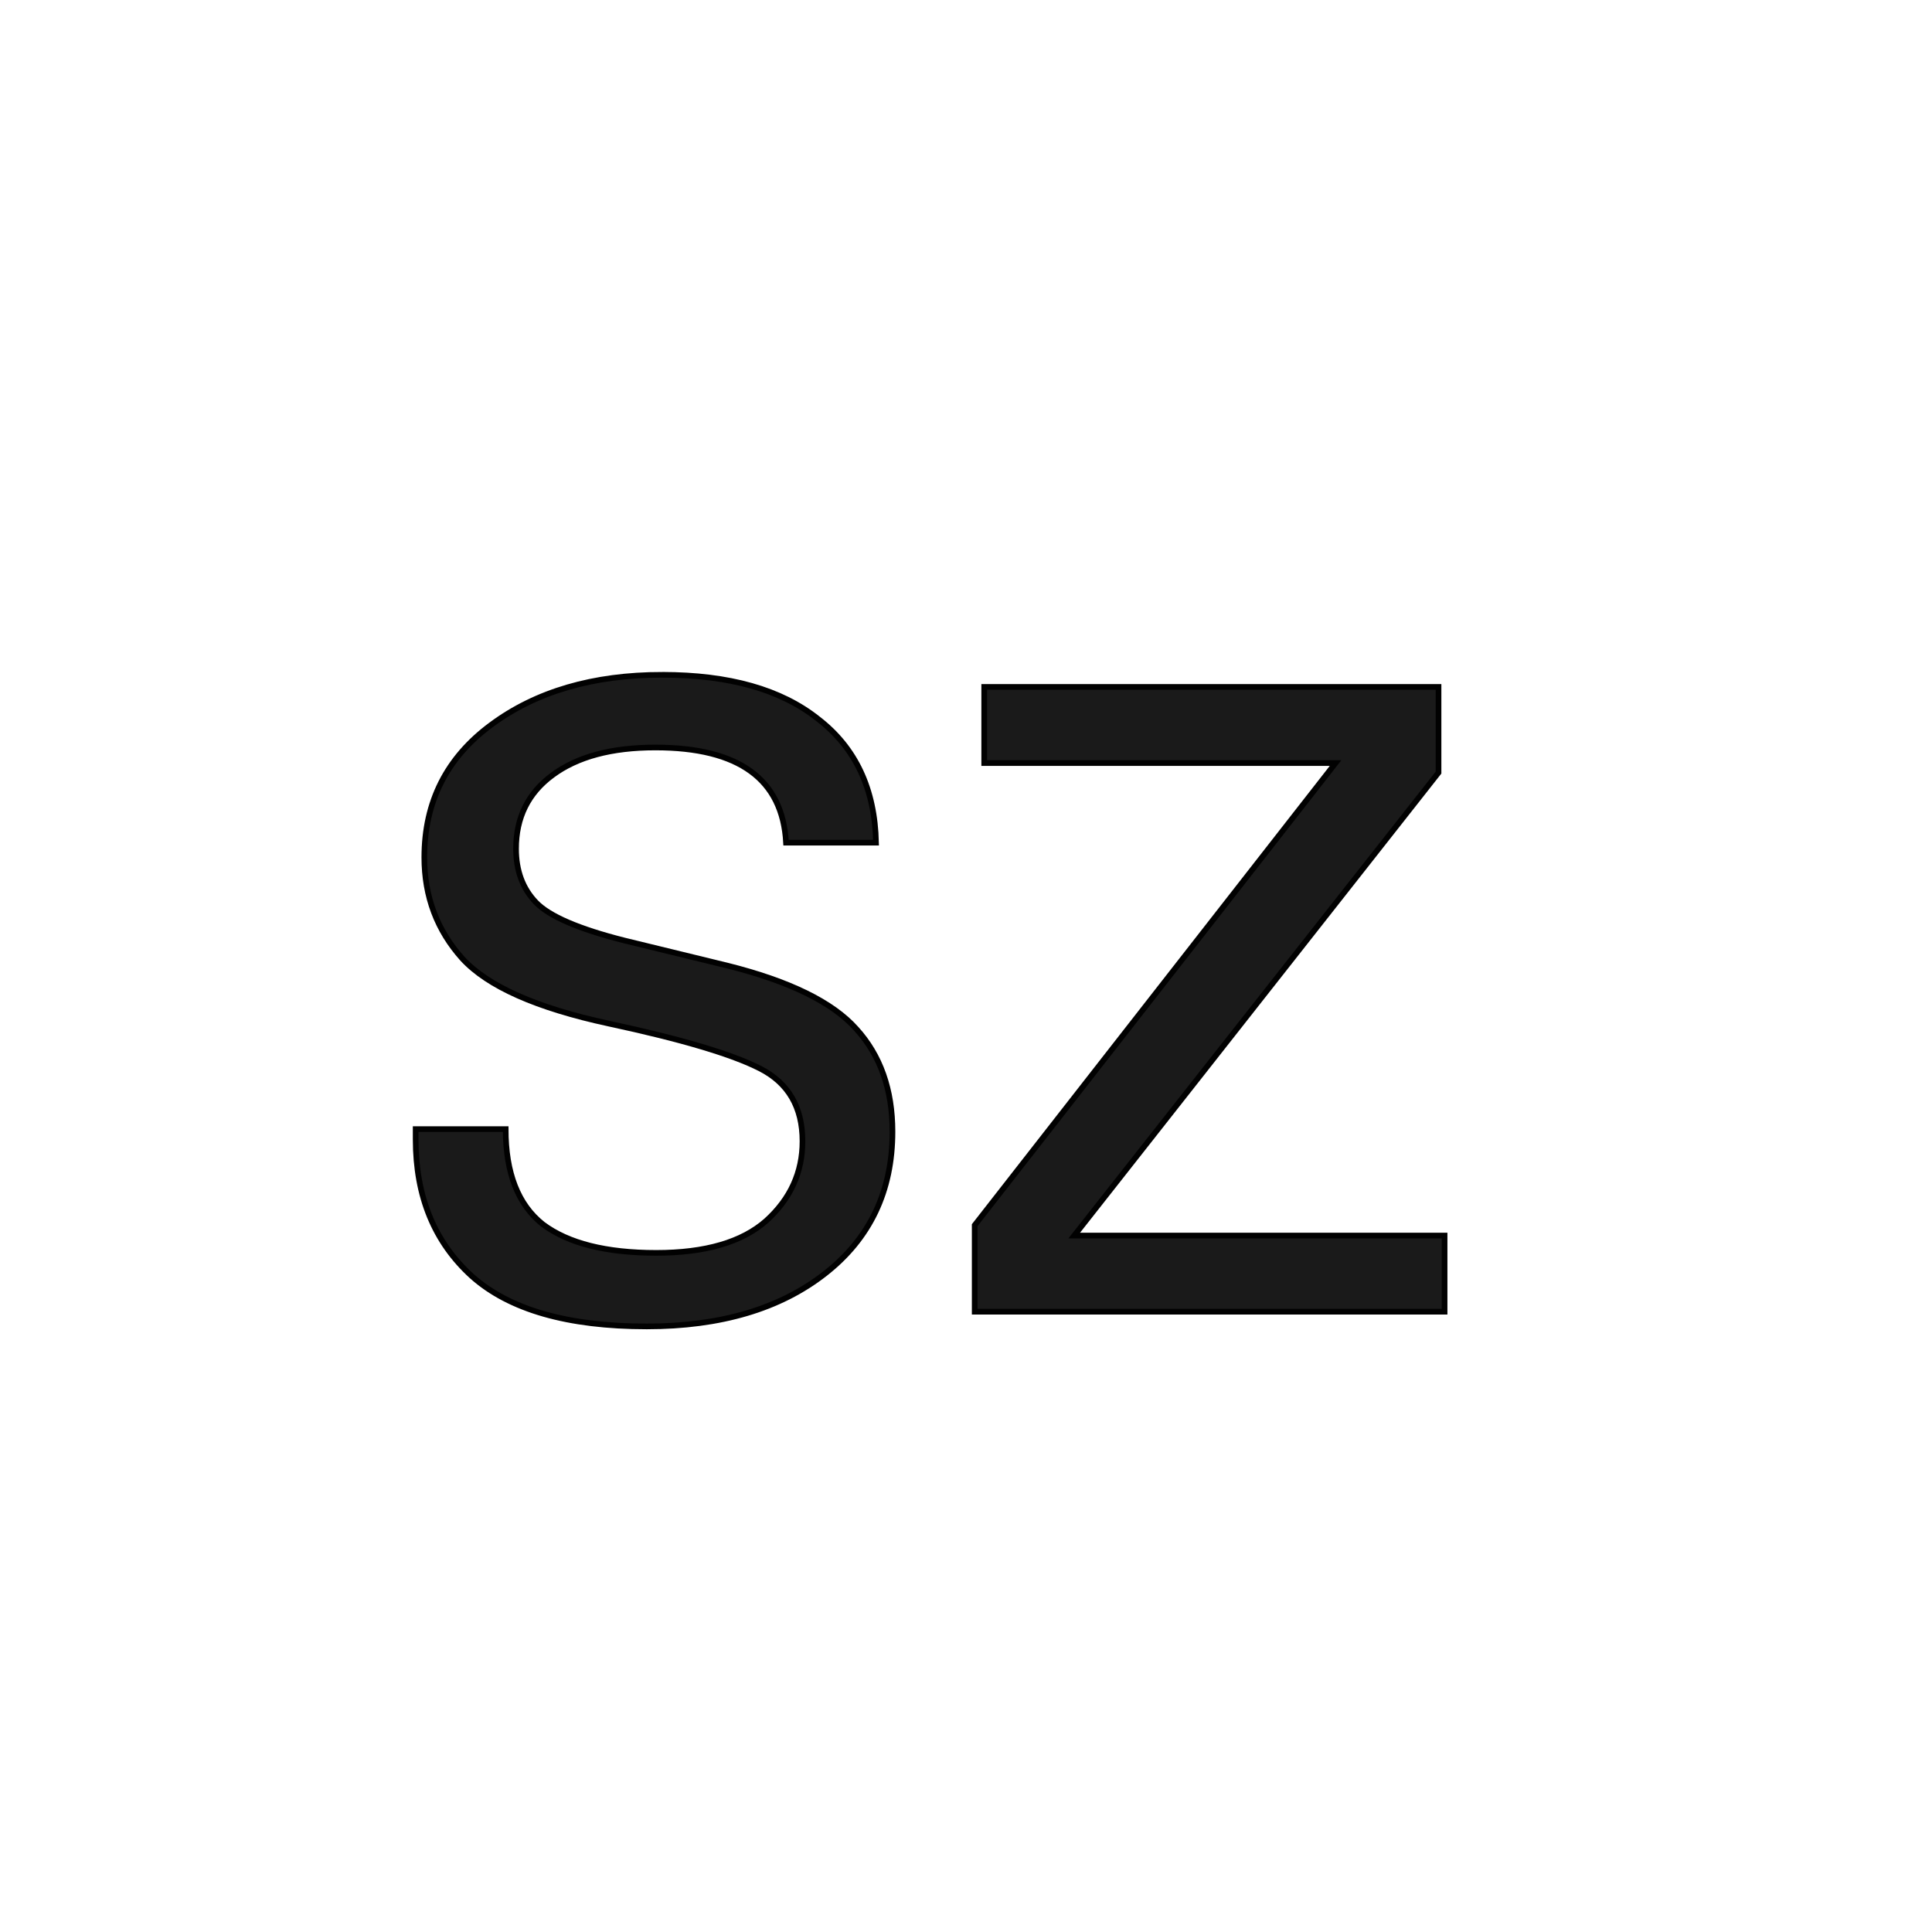
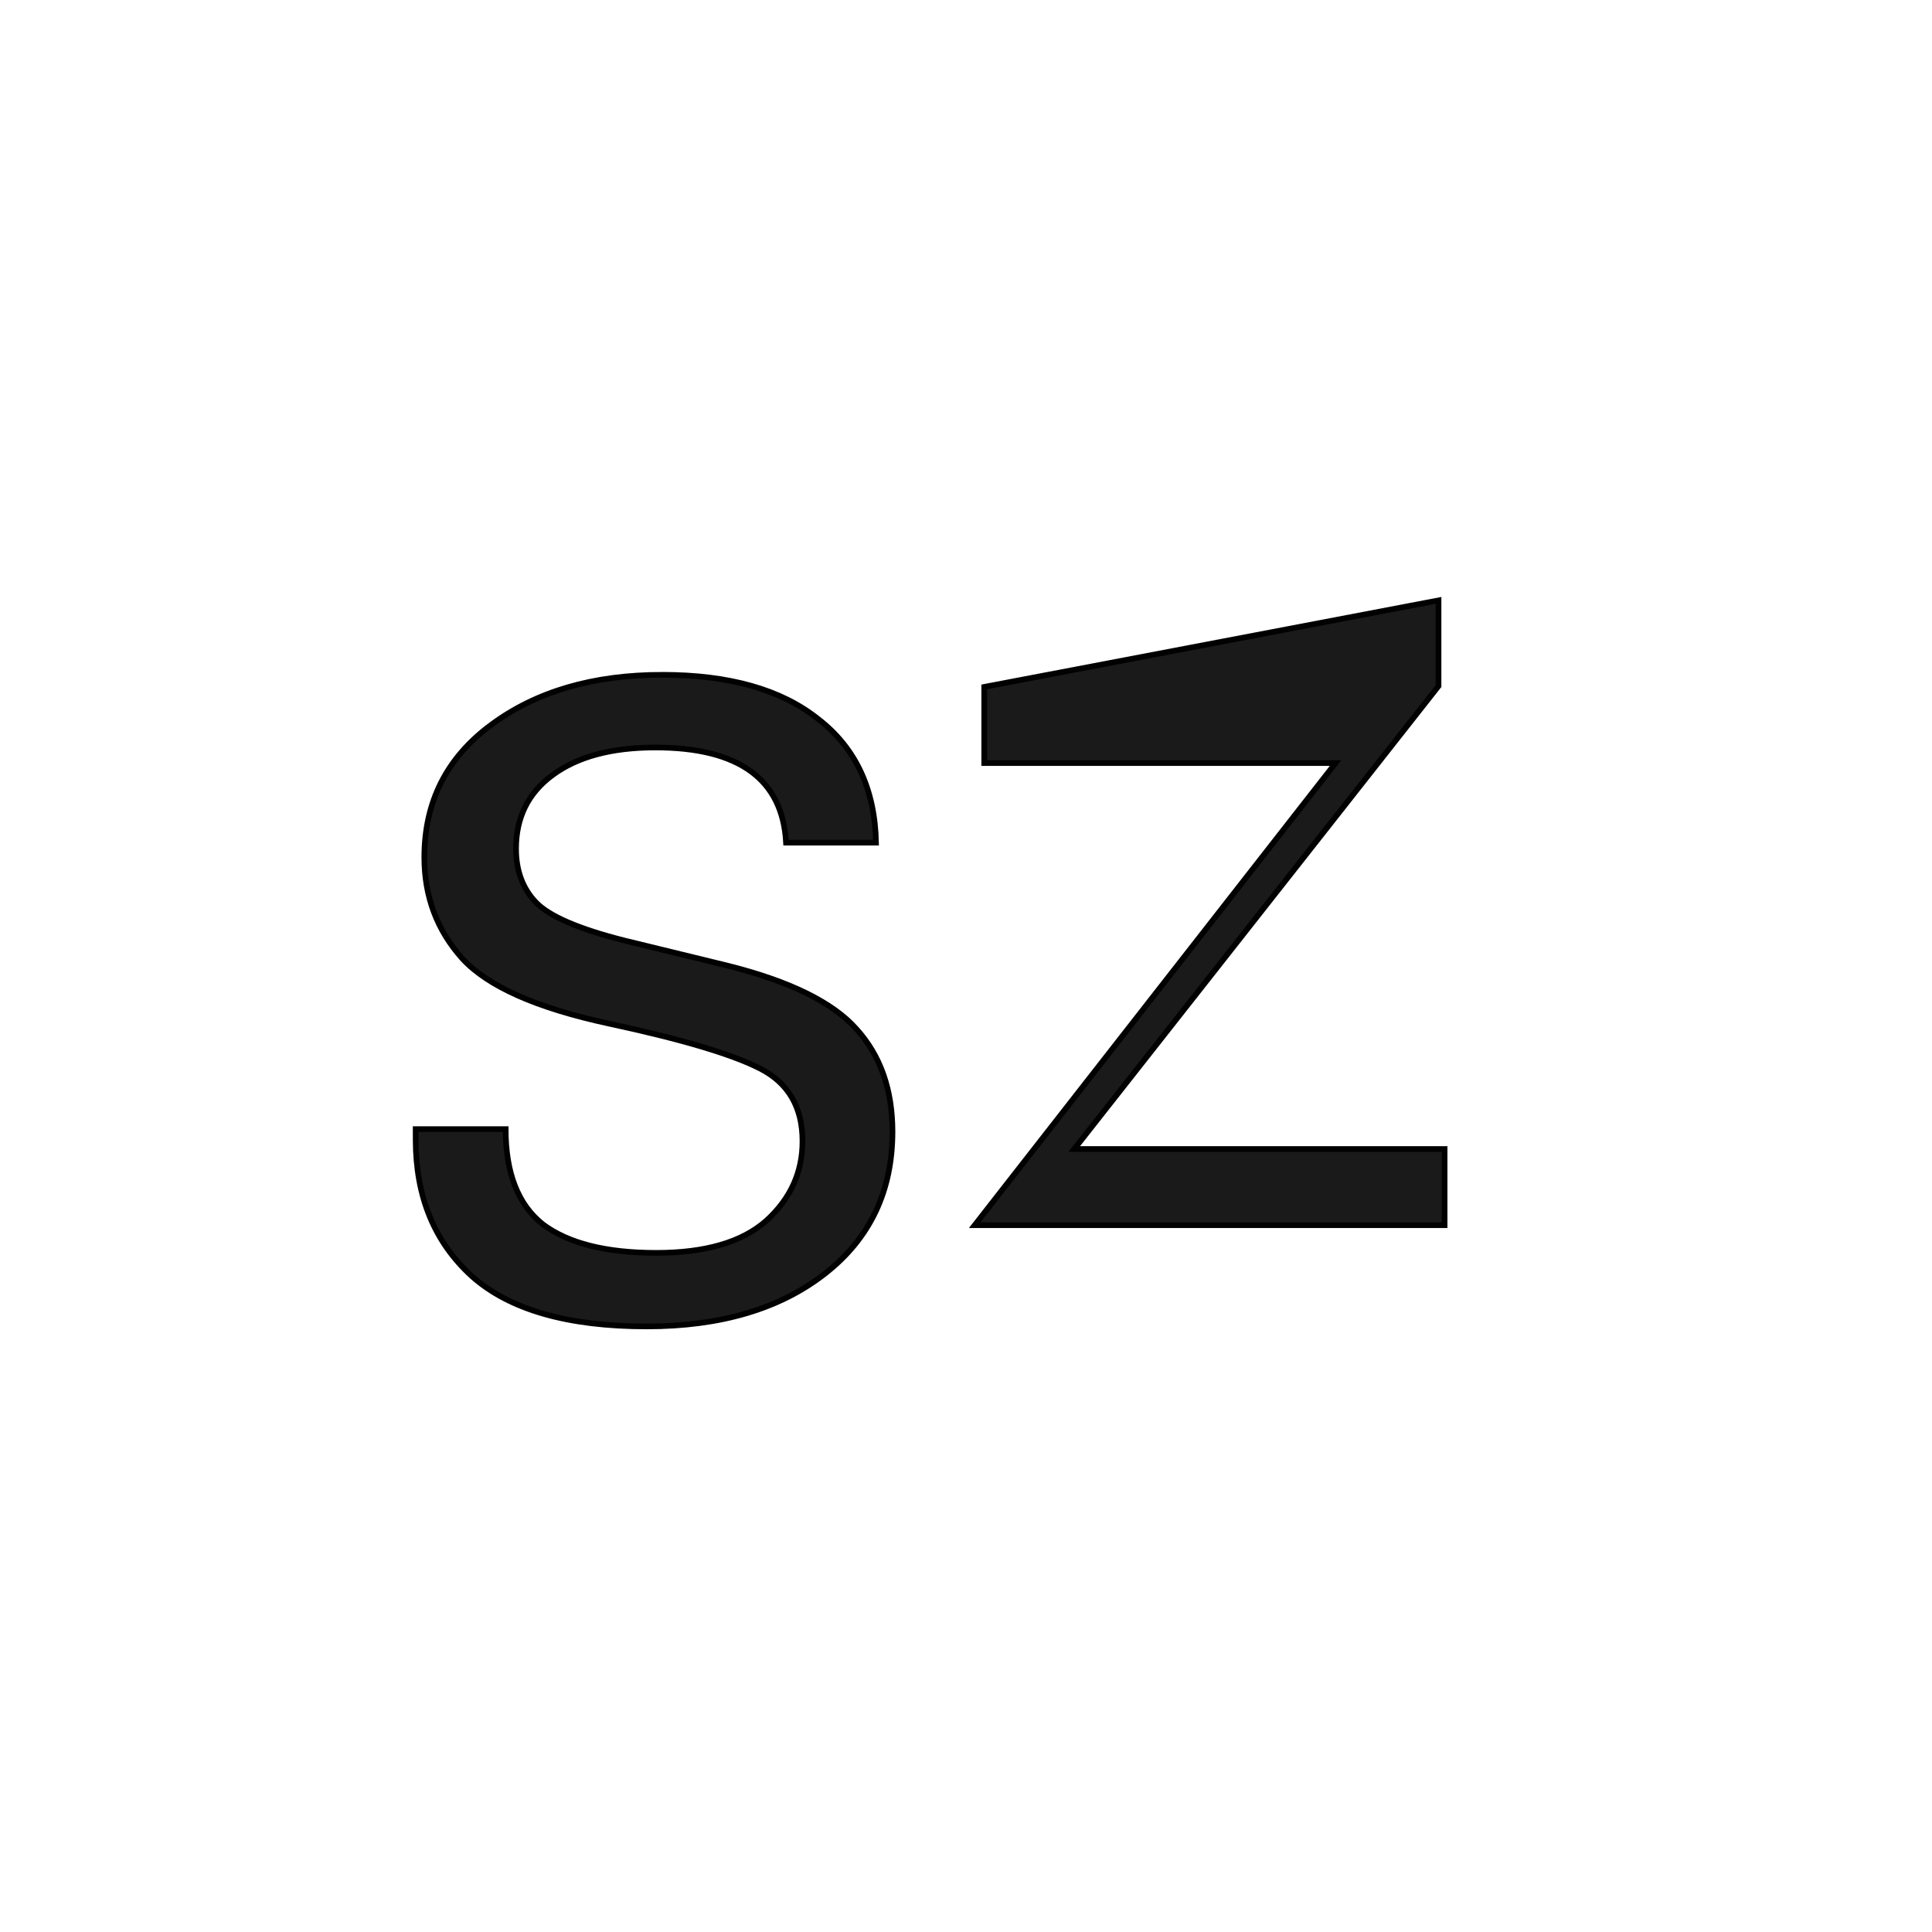
<svg xmlns="http://www.w3.org/2000/svg" xmlns:ns1="http://www.inkscape.org/namespaces/inkscape" xmlns:ns2="http://sodipodi.sourceforge.net/DTD/sodipodi-0.dtd" width="512" height="512" viewBox="0 0 512 512" version="1.1" id="svg1" ns1:export-filename="..\..\SZ-Icon-white.svg" ns1:export-xdpi="96" ns1:export-ydpi="96" ns2:docname="S3.svg">
  <ns2:namedview id="namedview1" pagecolor="#ffffff" bordercolor="#000000" borderopacity="0.25" ns1:showpageshadow="2" ns1:pageopacity="0.0" ns1:pagecheckerboard="0" ns1:deskcolor="#d1d1d1" ns1:document-units="px" showgrid="false" />
  <defs id="defs1" />
  <g ns1:label="Ebene 1" ns1:groupmode="layer" id="layer1">
-     <path id="text11" style="font-size:192px;line-height:0px;font-family:'Univers for UniS 55 Roman';-inkscape-font-specification:'Univers for UniS 55 Roman, ';text-align:center;text-anchor:middle;fill:#000000;fill-opacity:0.896;stroke:#010101;stroke-width:1.5;stroke-dasharray:none" d="m 175.515,178.828 c -18.347,-1e-5 -33.483,4.433 -45.408,13.301 -11.772,8.715 -17.658,20.411 -17.658,35.088 0,10.396 3.363,19.34 10.09,26.832 6.727,7.339 19.647,13.073 38.758,17.201 19.264,4.128 32.641,8.104 40.133,11.926 7.492,3.822 11.236,10.243 11.236,19.264 0,8.256 -3.21,15.288 -9.631,21.098 -6.421,5.657 -16.129,8.486 -29.125,8.486 -13.301,0 -23.316,-2.523 -30.043,-7.568 -6.574,-5.198 -9.861,-13.607 -9.861,-25.227 h -23.852 v 2.752 c 0,15.136 4.97,27.214 14.908,36.234 9.938,8.868 25.379,13.301 46.324,13.301 19.57,0 35.317,-4.662 47.242,-13.988 11.925,-9.326 17.889,-21.864 17.889,-37.611 0,-11.161 -3.212,-20.258 -9.633,-27.291 -6.268,-7.033 -17.658,-12.612 -34.17,-16.74 l -27.291,-6.65 c -12.078,-3.058 -19.874,-6.422 -23.391,-10.092 -3.516,-3.669 -5.275,-8.409 -5.275,-14.219 0,-8.256 3.212,-14.753 9.633,-19.492 6.574,-4.892 15.67,-7.34 27.289,-7.34 22.169,0 33.714,8.409 34.631,25.227 h 23.85 c -0.306,-14.219 -5.427,-25.151 -15.365,-32.795 -9.785,-7.797 -23.544,-11.695 -41.279,-11.695 z m 85.311,3.211 v 20.182 h 93.109 l -95.631,122.463 v 22.934 h 124.527 v -20.182 h -98.154 l 96.549,-122.693 v -22.703 z" />
+     <path id="text11" style="font-size:192px;line-height:0px;font-family:'Univers for UniS 55 Roman';-inkscape-font-specification:'Univers for UniS 55 Roman, ';text-align:center;text-anchor:middle;fill:#000000;fill-opacity:0.896;stroke:#010101;stroke-width:1.5;stroke-dasharray:none" d="m 175.515,178.828 c -18.347,-1e-5 -33.483,4.433 -45.408,13.301 -11.772,8.715 -17.658,20.411 -17.658,35.088 0,10.396 3.363,19.34 10.09,26.832 6.727,7.339 19.647,13.073 38.758,17.201 19.264,4.128 32.641,8.104 40.133,11.926 7.492,3.822 11.236,10.243 11.236,19.264 0,8.256 -3.21,15.288 -9.631,21.098 -6.421,5.657 -16.129,8.486 -29.125,8.486 -13.301,0 -23.316,-2.523 -30.043,-7.568 -6.574,-5.198 -9.861,-13.607 -9.861,-25.227 h -23.852 v 2.752 c 0,15.136 4.97,27.214 14.908,36.234 9.938,8.868 25.379,13.301 46.324,13.301 19.57,0 35.317,-4.662 47.242,-13.988 11.925,-9.326 17.889,-21.864 17.889,-37.611 0,-11.161 -3.212,-20.258 -9.633,-27.291 -6.268,-7.033 -17.658,-12.612 -34.17,-16.74 l -27.291,-6.65 c -12.078,-3.058 -19.874,-6.422 -23.391,-10.092 -3.516,-3.669 -5.275,-8.409 -5.275,-14.219 0,-8.256 3.212,-14.753 9.633,-19.492 6.574,-4.892 15.67,-7.34 27.289,-7.34 22.169,0 33.714,8.409 34.631,25.227 h 23.85 c -0.306,-14.219 -5.427,-25.151 -15.365,-32.795 -9.785,-7.797 -23.544,-11.695 -41.279,-11.695 z m 85.311,3.211 v 20.182 h 93.109 l -95.631,122.463 h 124.527 v -20.182 h -98.154 l 96.549,-122.693 v -22.703 z" />
  </g>
</svg>